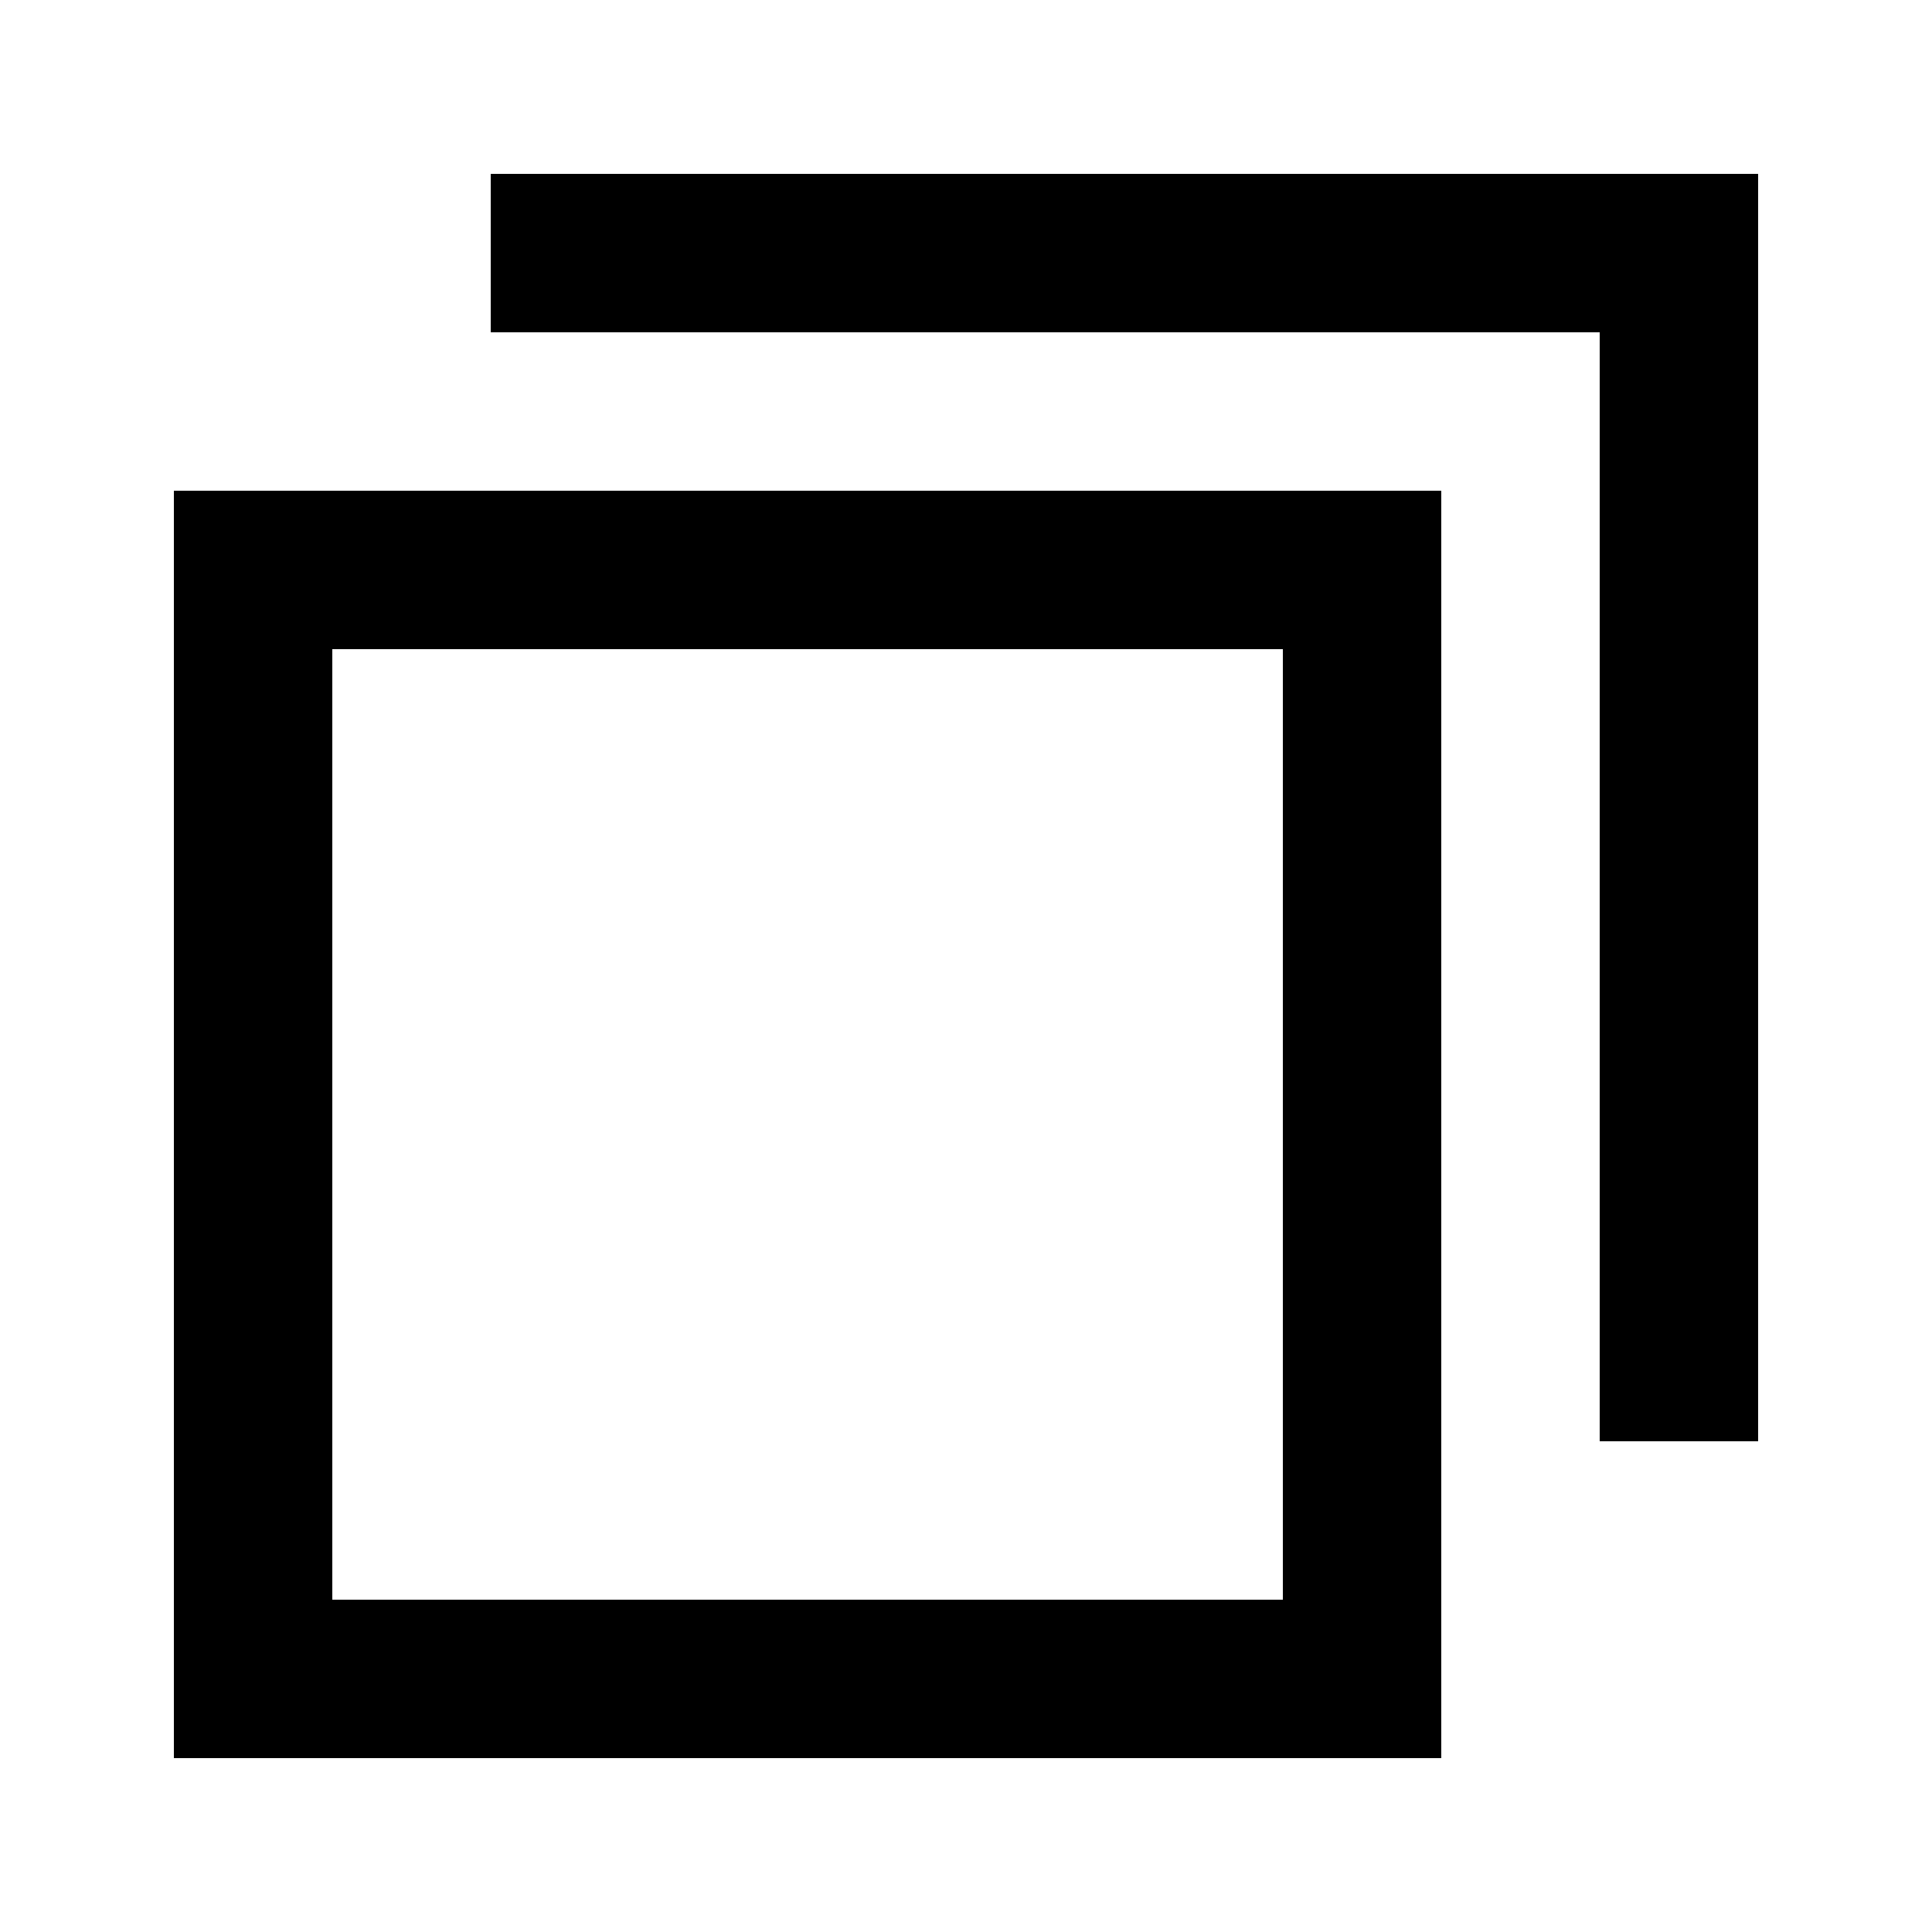
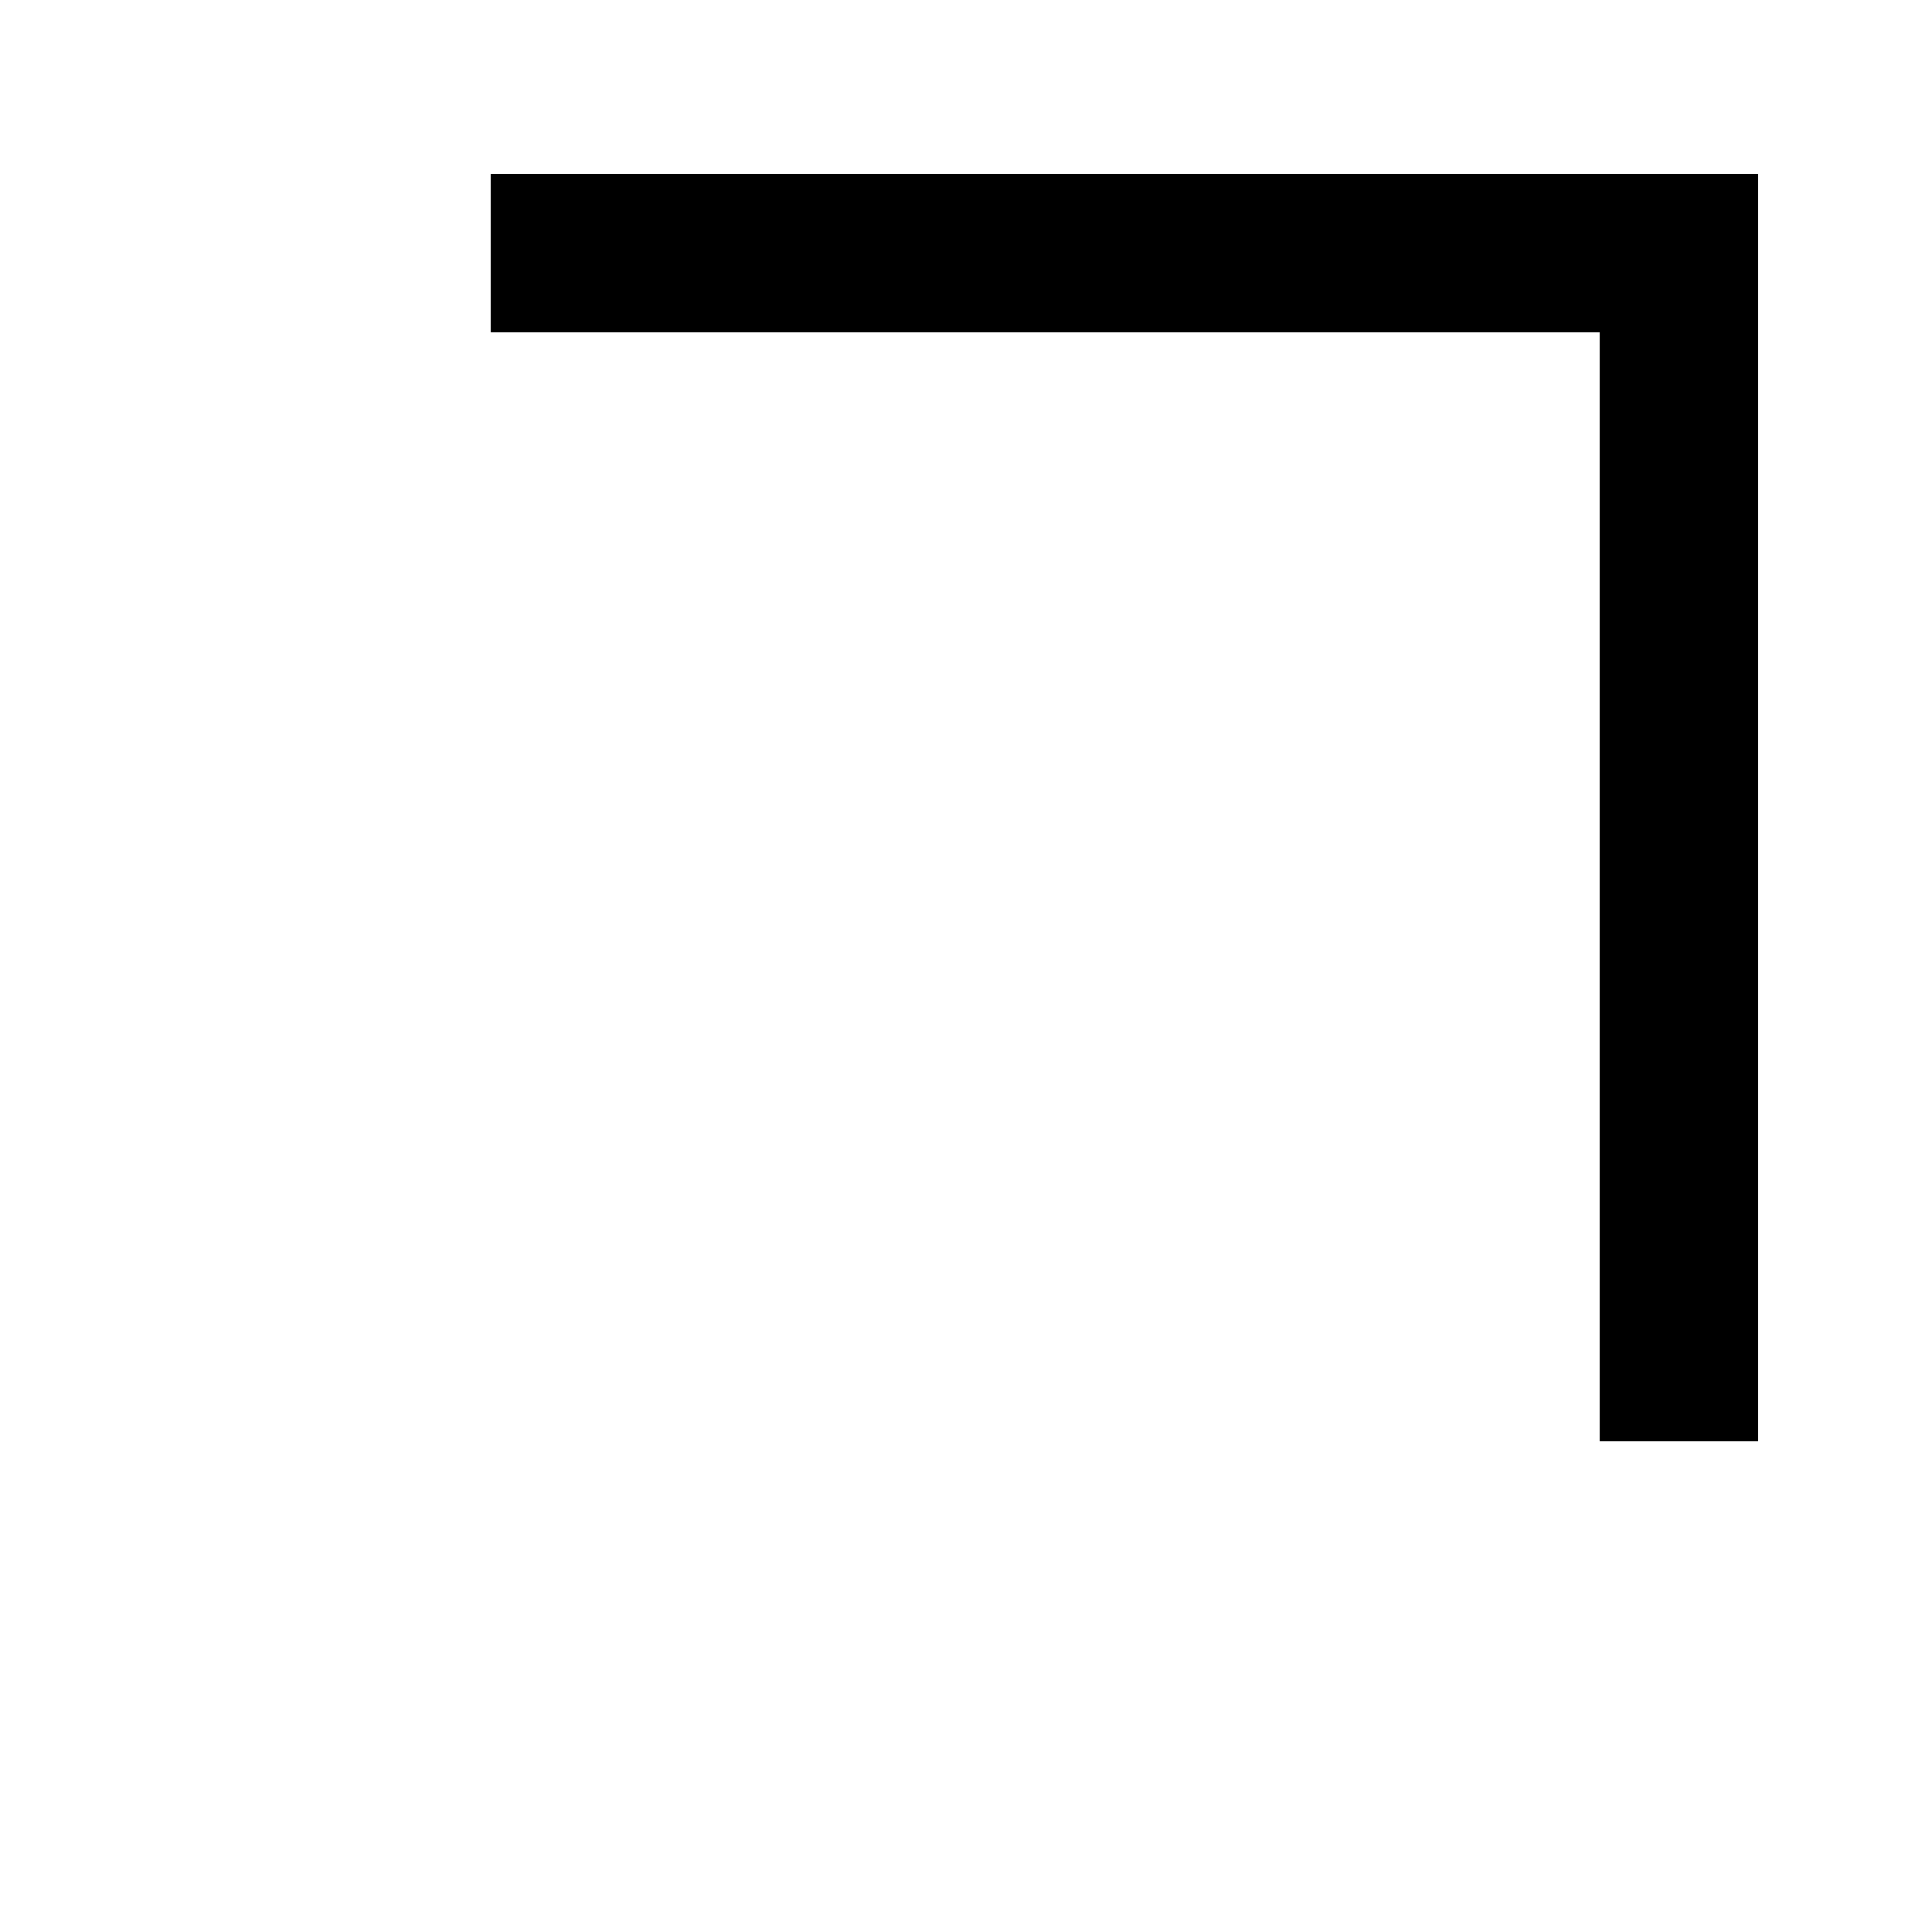
<svg xmlns="http://www.w3.org/2000/svg" fill="#000000" width="800px" height="800px" version="1.1" viewBox="144 144 512 512">
  <g>
-     <path d="m190.08 609.92h335.87v-335.87h-335.87zm41.984-293.89h251.91v251.91l-251.91-0.004z" />
    <path d="m274.05 190.08v41.984h293.89v293.89h41.984v-335.87z" />
  </g>
</svg>